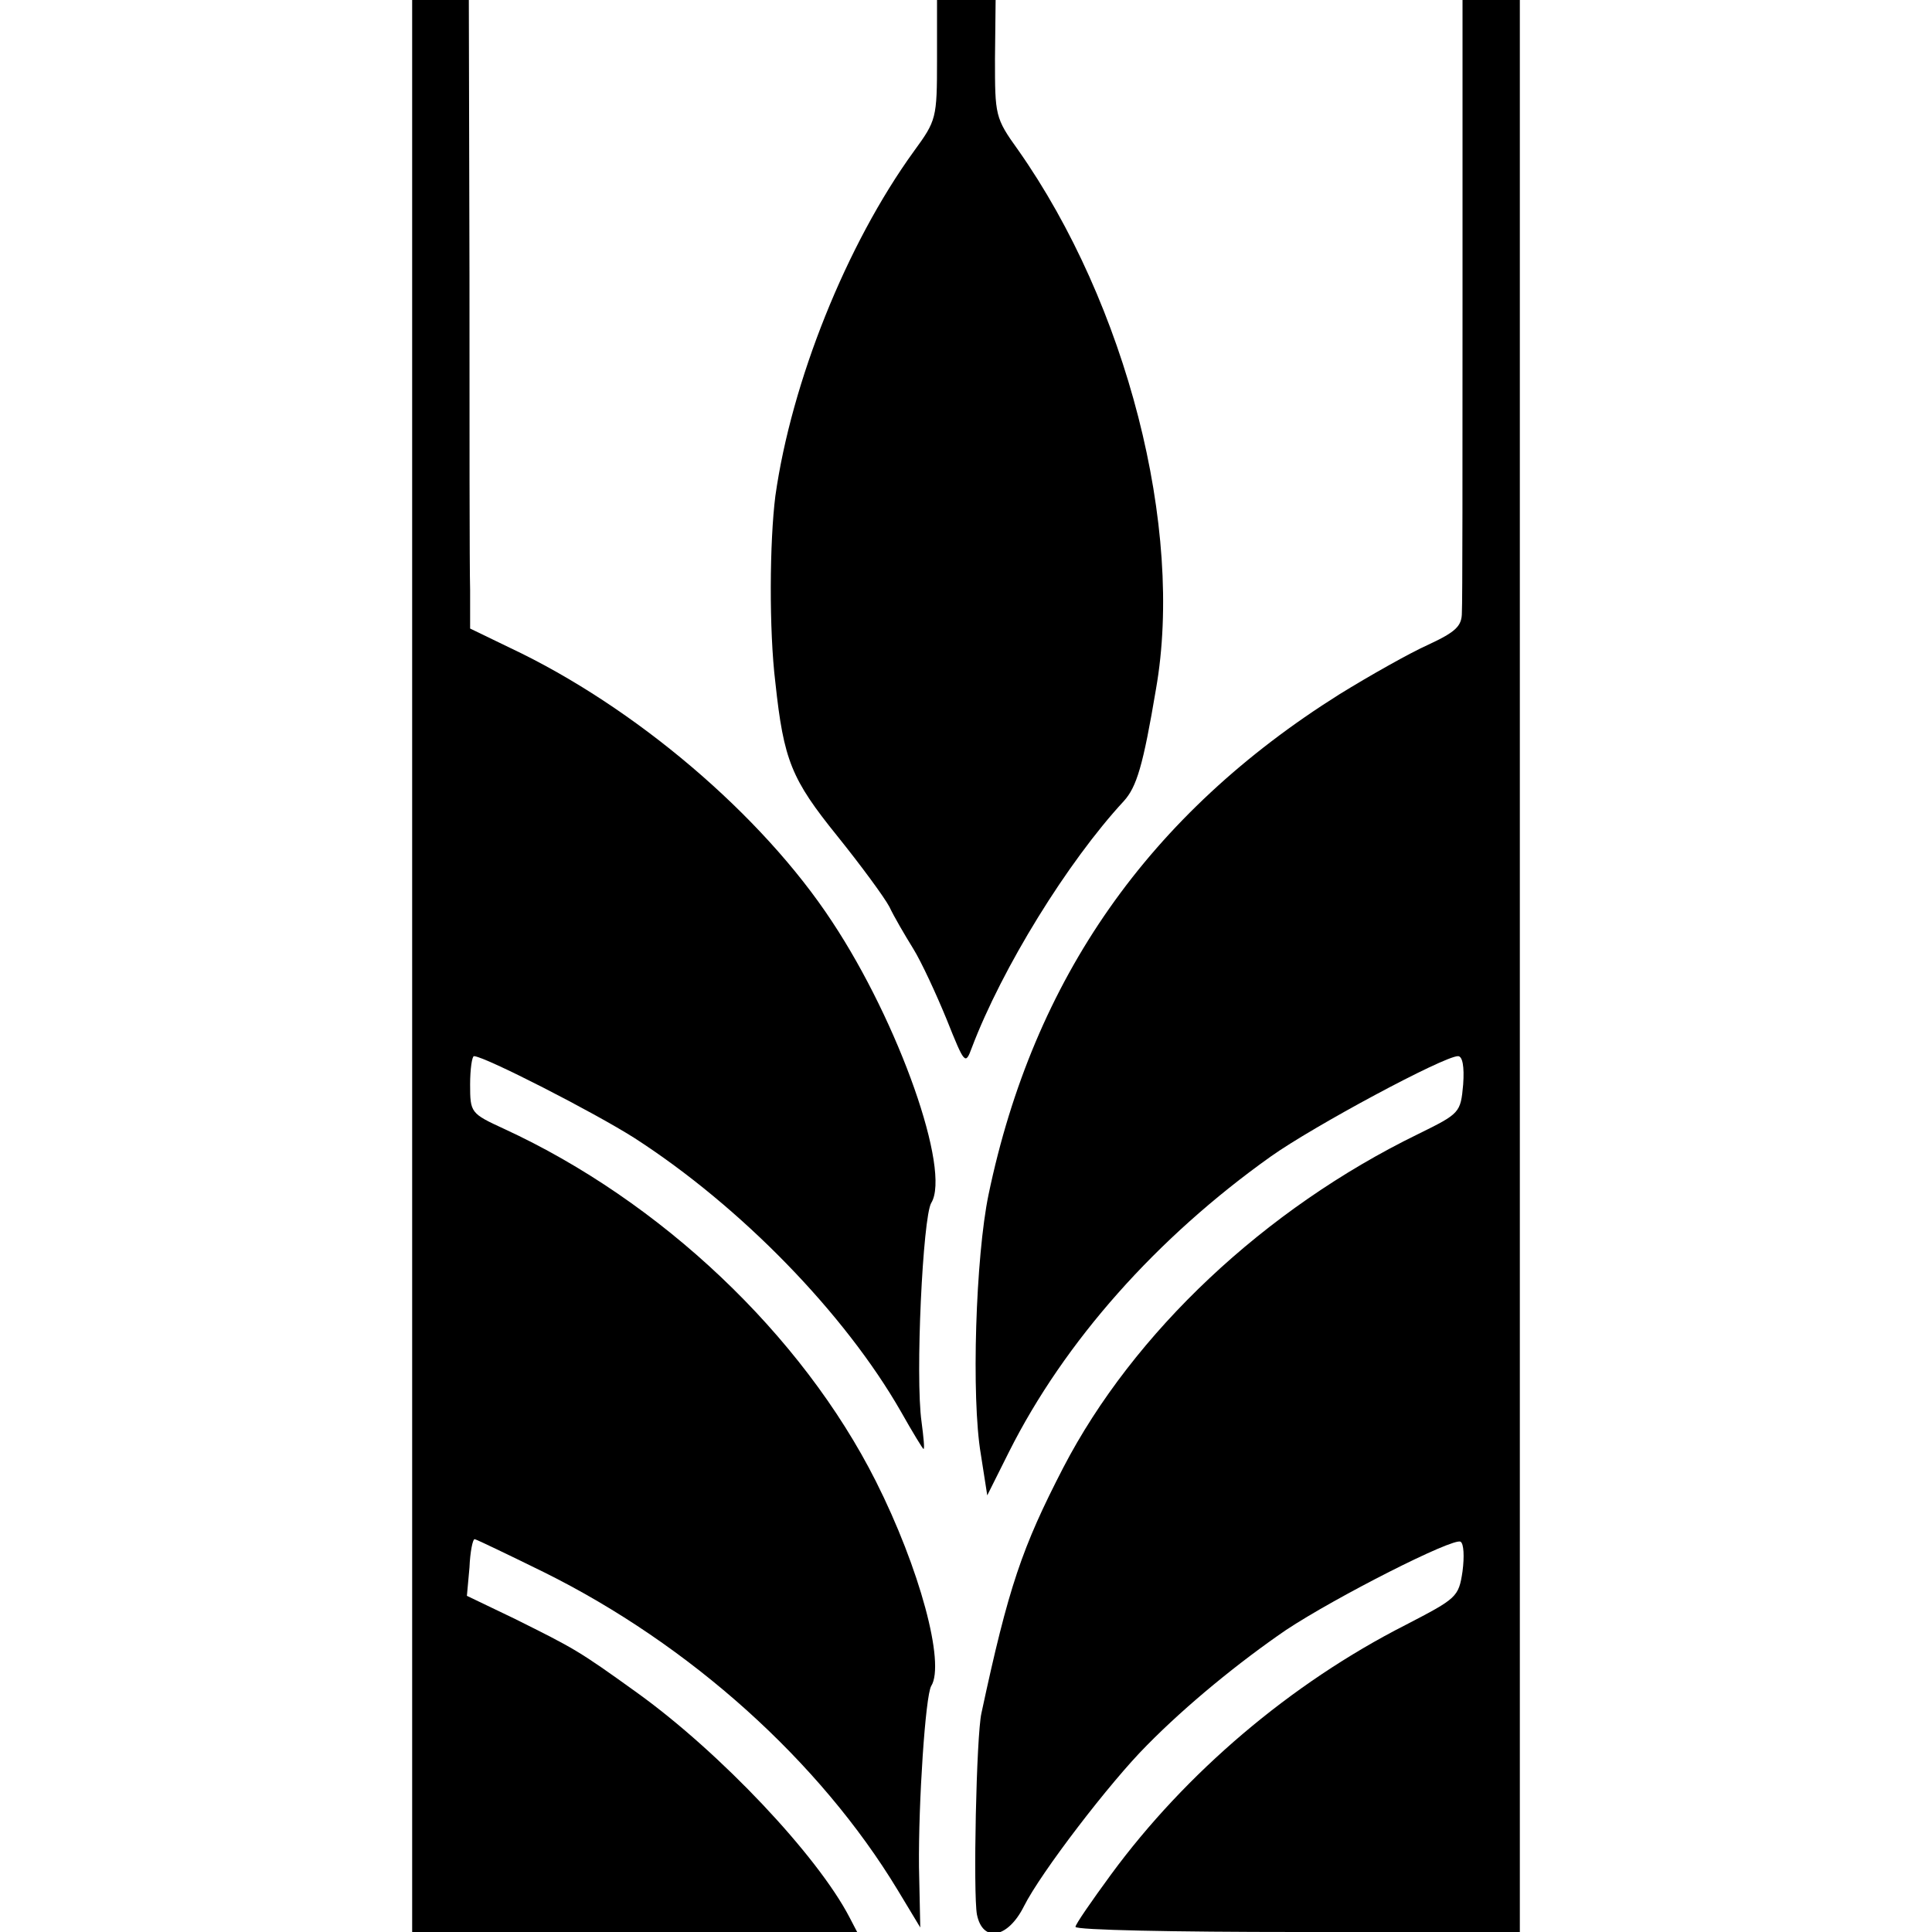
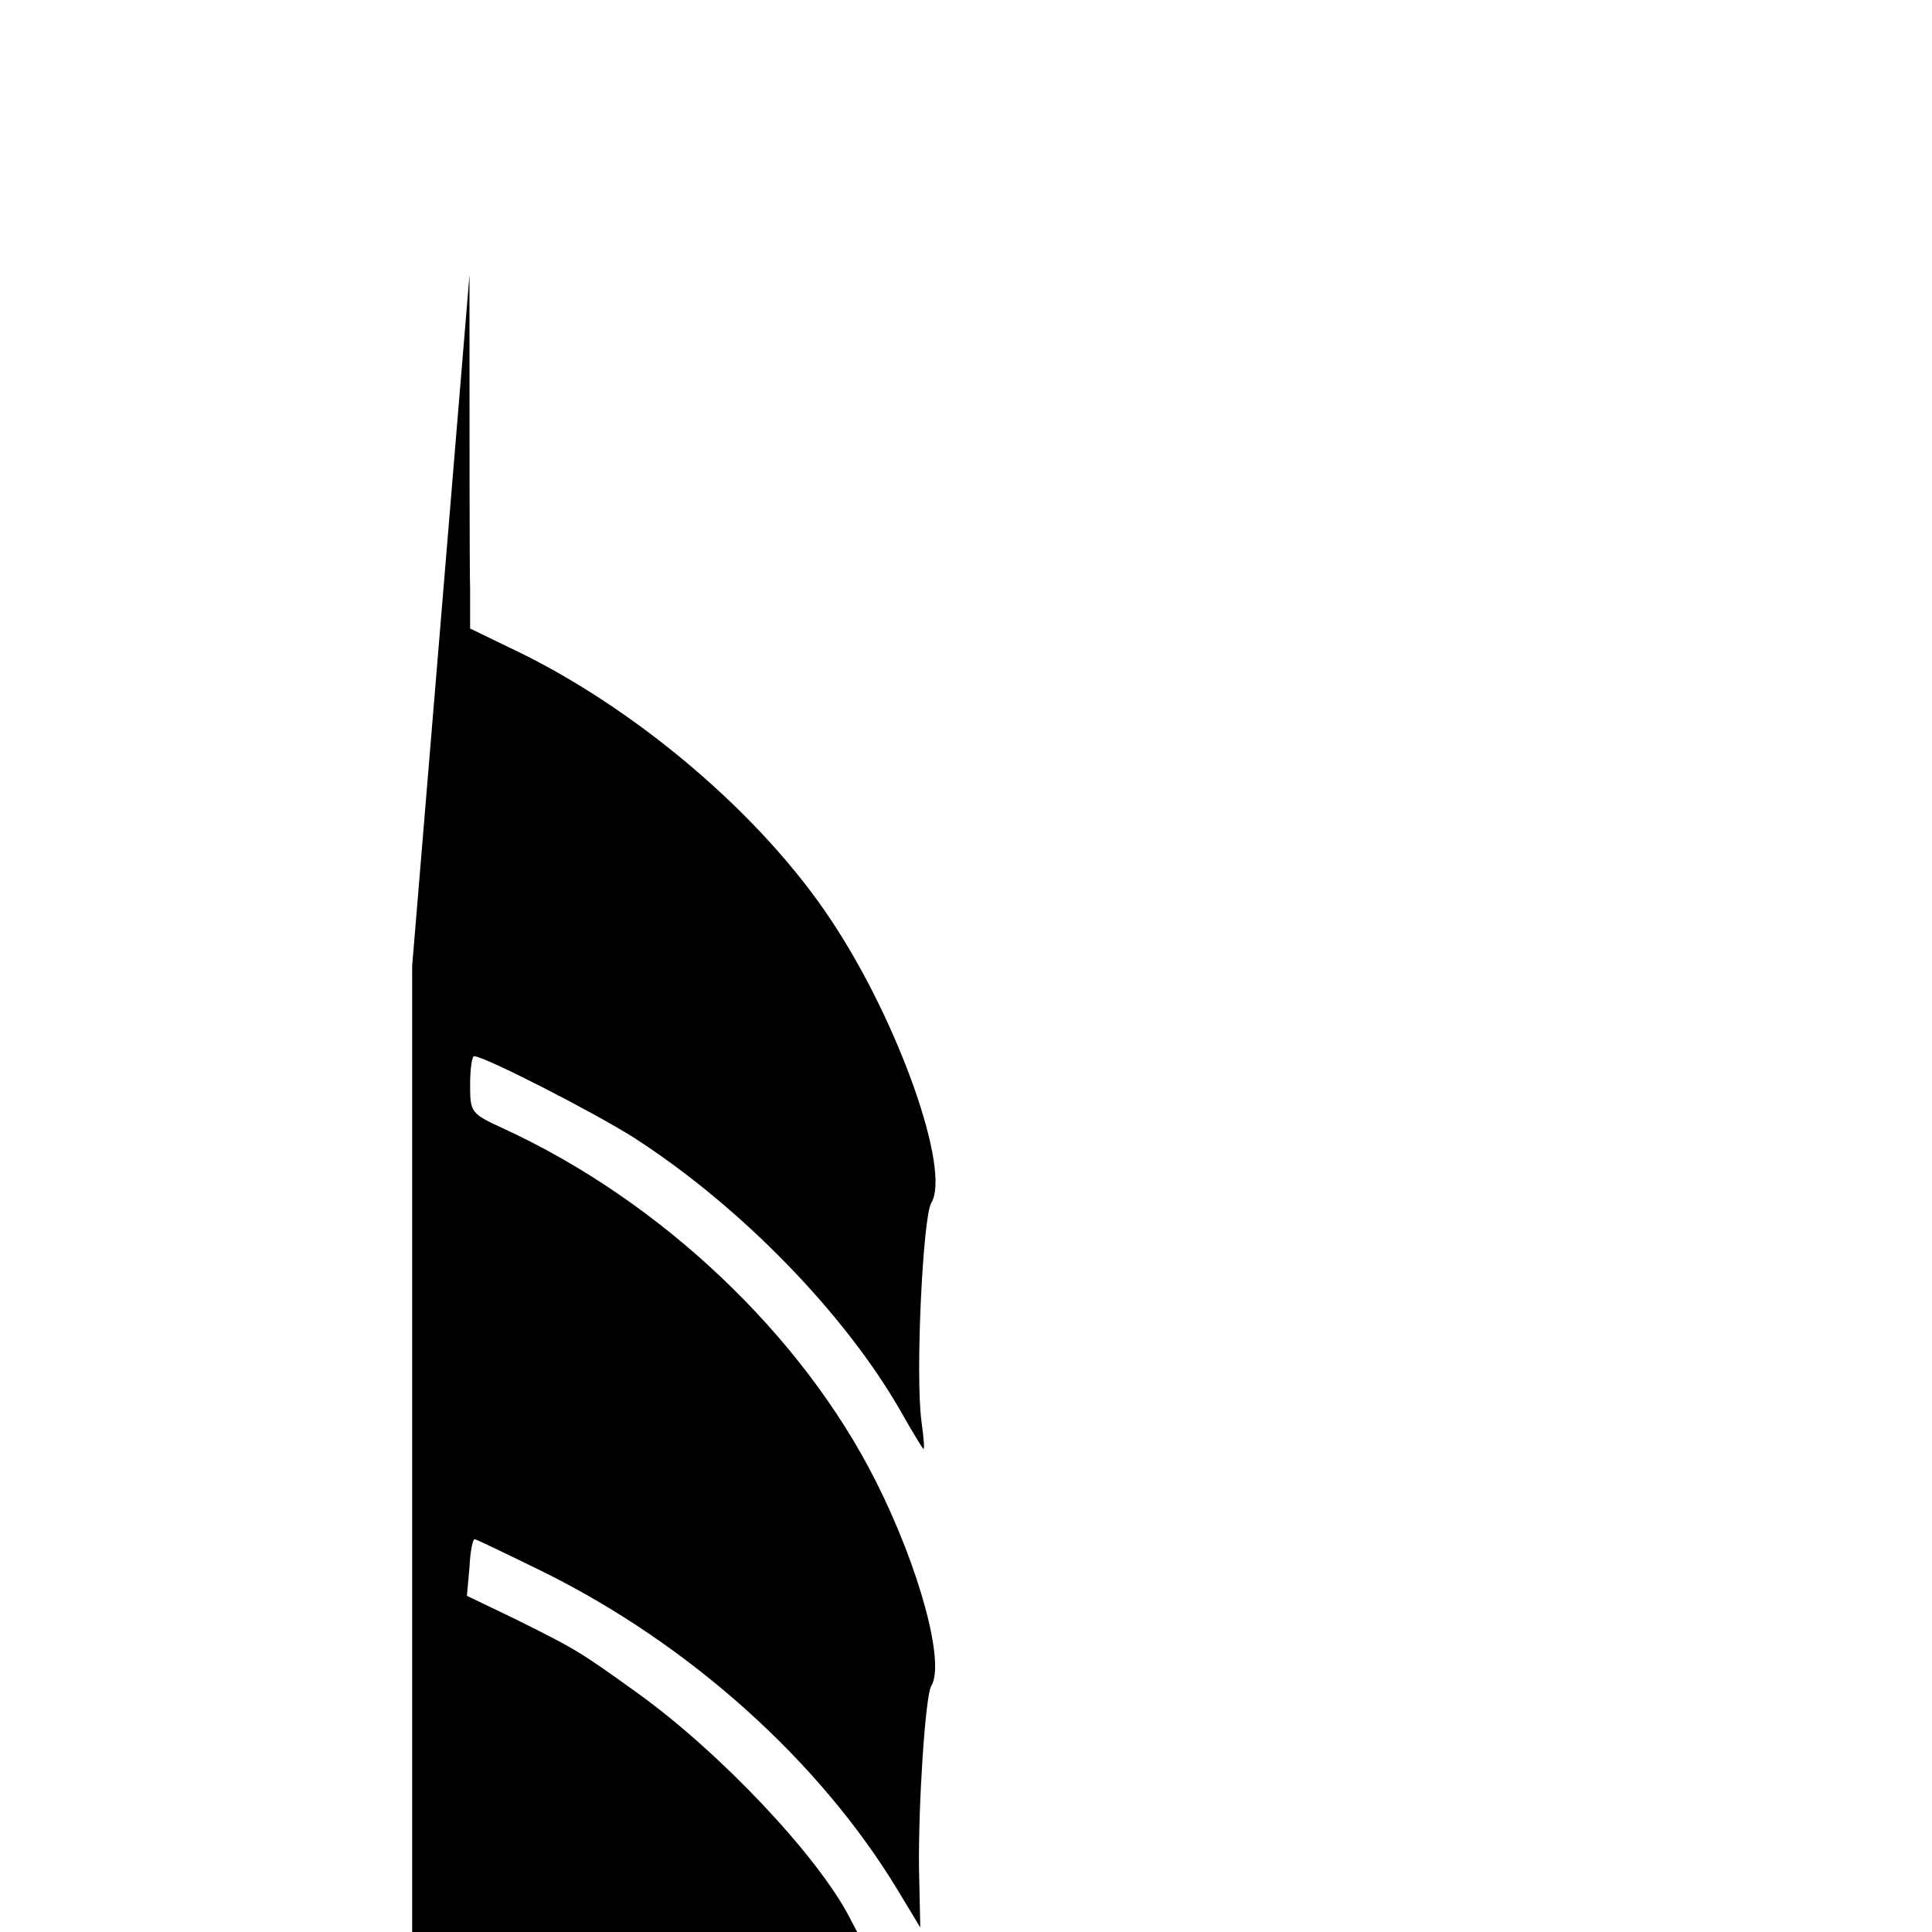
<svg xmlns="http://www.w3.org/2000/svg" version="1.0" width="300pt" height="300pt" viewBox="0 0 300 300" preserveAspectRatio="xMidYMid meet">
  <g transform="translate(0,300) scale(0.1,-0.1)" fill="#000000" stroke="none">
-     <path d="M640 1500 l0 -1500 345 0 346 0 -12 23 c-50 96 -200 255 -329 348 -93 67 -98 69 -190 115 l-75 36 4 44 c1 24 5 44 8 44 2 0 50 -23 107 -51 228 -113 429 -294 550 -494 l35 -58 -2 94 c-1 100 10 266 19 281 22 35 -18 183 -86 318 -115 228 -334 435 -577 547 -52 24 -53 25 -53 69 0 24 3 44 6 44 16 0 186 -87 249 -127 166 -107 327 -273 414 -425 18 -32 34 -58 35 -58 2 0 0 19 -3 42 -10 70 2 318 15 340 31 50 -50 280 -154 437 -109 166 -307 334 -500 425 l-62 30 0 60 c-1 34 -1 253 -1 489 l-1 427 -44 0 -44 0 0 -1500z" />
-     <path d="M1455 2907 c0 -91 -1 -94 -36 -142 -105 -145 -190 -358 -215 -535 -9 -71 -10 -208 0 -290 13 -121 25 -150 96 -238 37 -46 73 -95 81 -110 7 -15 24 -44 37 -65 13 -21 36 -71 52 -110 28 -70 29 -71 39 -44 47 124 149 289 236 383 20 22 30 55 50 174 44 250 -46 598 -214 837 -36 50 -36 54 -36 142 l1 91 -46 0 -45 0 0 -93z" />
-     <path d="M2271 2538 c0 -255 0 -475 -1 -489 0 -21 -9 -30 -52 -50 -29 -13 -91 -48 -138 -77 -296 -186 -475 -441 -545 -777 -20 -96 -27 -315 -12 -403 l10 -64 34 68 c86 171 229 332 406 458 66 47 269 156 291 156 7 0 10 -16 8 -44 -4 -44 -5 -45 -70 -77 -238 -116 -442 -308 -551 -518 -64 -124 -85 -185 -127 -381 -8 -35 -13 -281 -7 -313 9 -44 48 -37 73 13 26 52 134 193 191 250 62 63 143 129 216 179 77 51 260 144 271 137 5 -3 6 -23 3 -46 -6 -40 -9 -42 -88 -83 -179 -91 -342 -230 -458 -388 -30 -41 -55 -77 -55 -81 0 -5 155 -8 345 -8 l345 0 0 1500 0 1500 -44 0 -45 0 0 -462z" />
+     <path d="M640 1500 l0 -1500 345 0 346 0 -12 23 c-50 96 -200 255 -329 348 -93 67 -98 69 -190 115 l-75 36 4 44 c1 24 5 44 8 44 2 0 50 -23 107 -51 228 -113 429 -294 550 -494 l35 -58 -2 94 c-1 100 10 266 19 281 22 35 -18 183 -86 318 -115 228 -334 435 -577 547 -52 24 -53 25 -53 69 0 24 3 44 6 44 16 0 186 -87 249 -127 166 -107 327 -273 414 -425 18 -32 34 -58 35 -58 2 0 0 19 -3 42 -10 70 2 318 15 340 31 50 -50 280 -154 437 -109 166 -307 334 -500 425 l-62 30 0 60 c-1 34 -1 253 -1 489 z" />
  </g>
</svg>